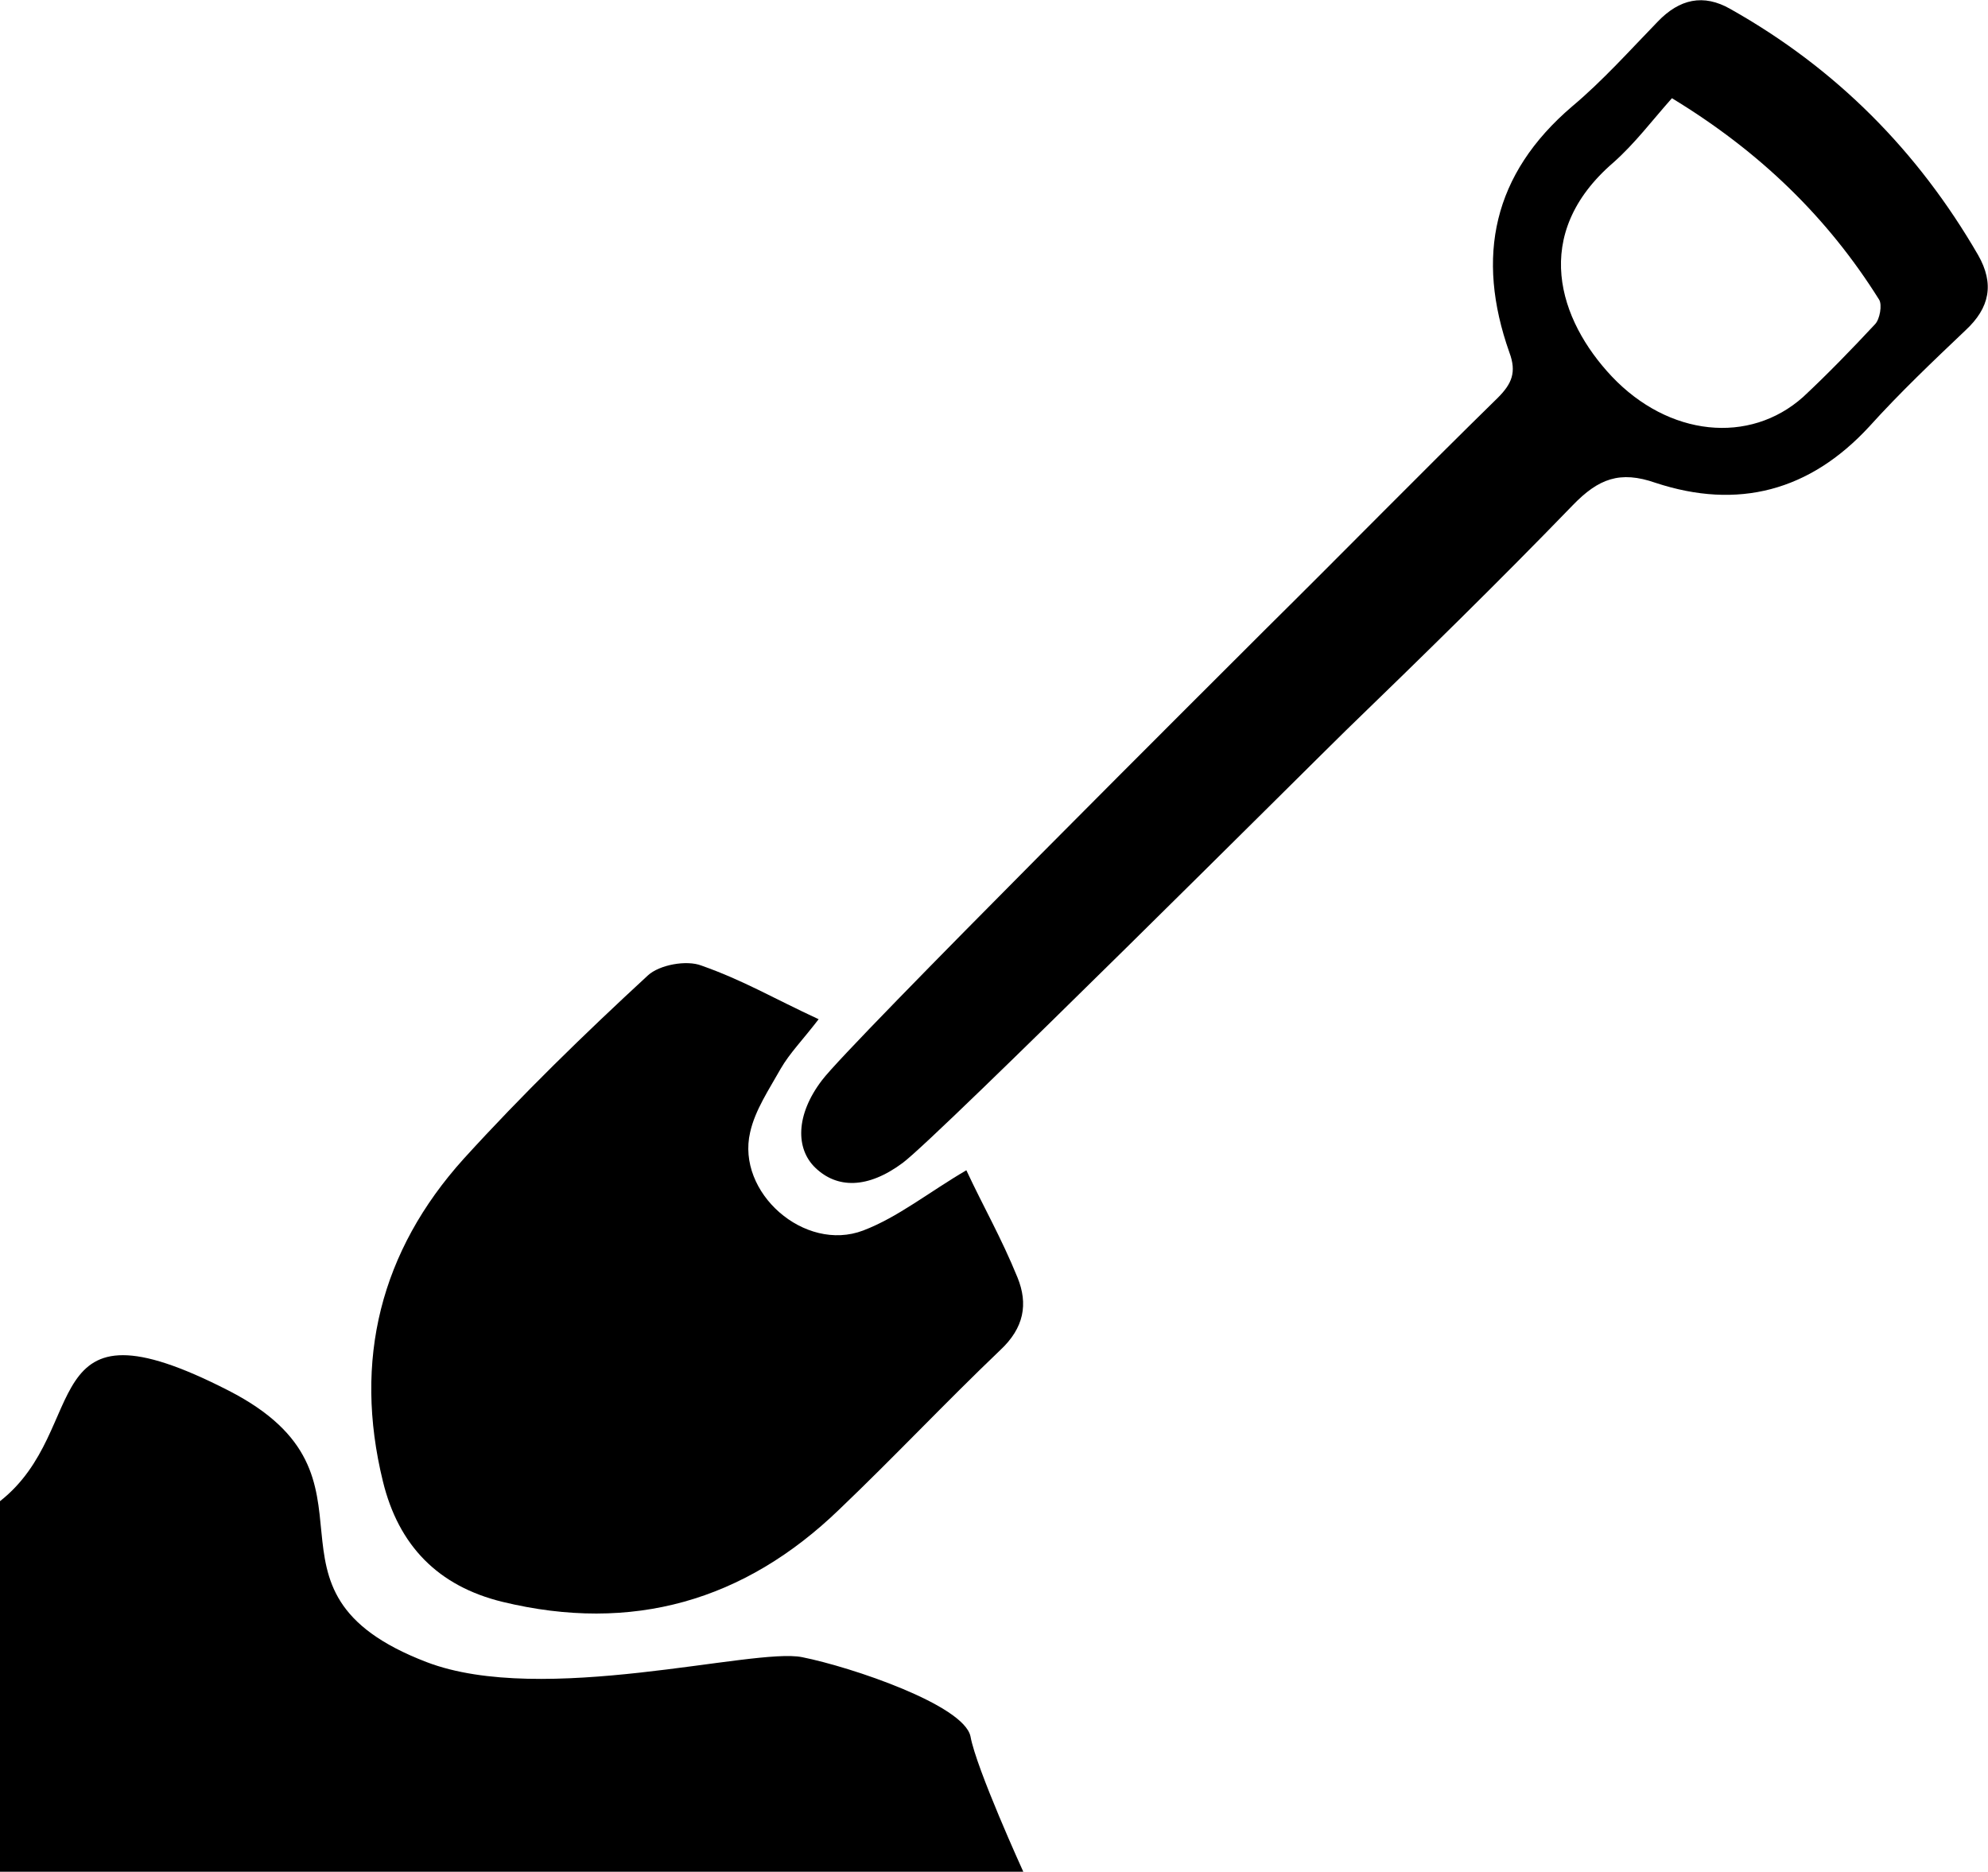
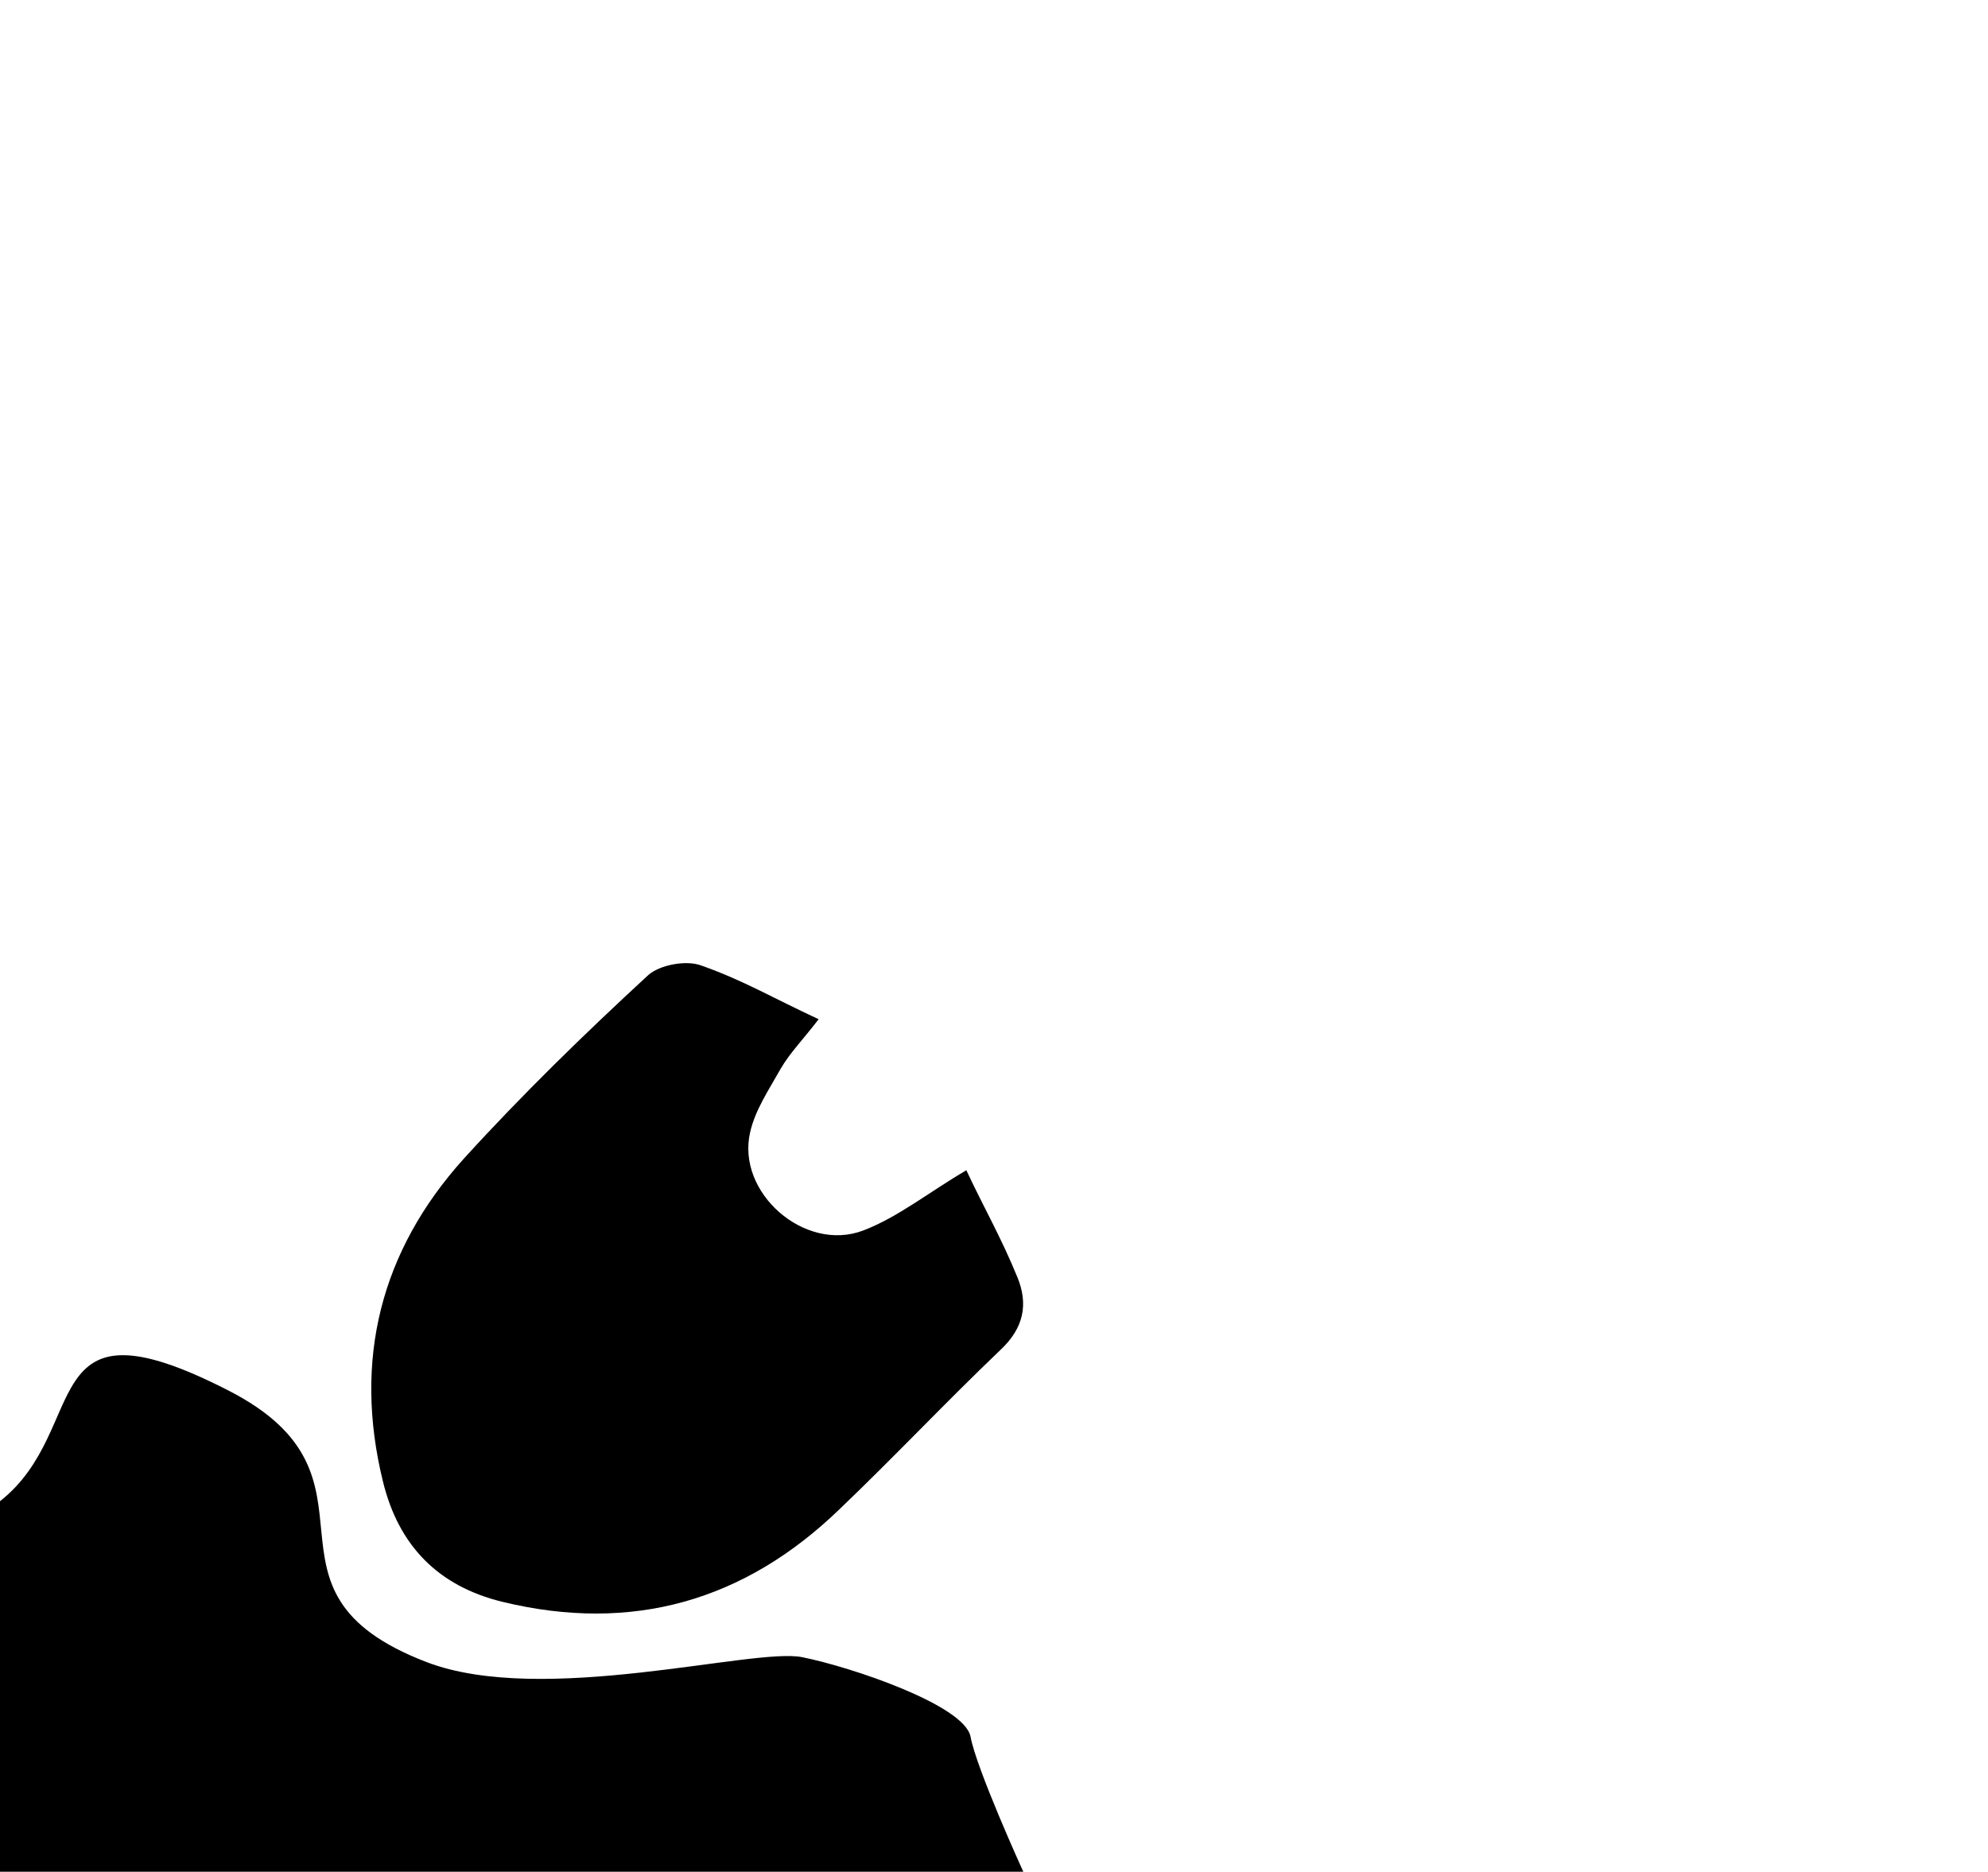
<svg xmlns="http://www.w3.org/2000/svg" version="1.1" id="Layer_1" x="0px" y="0px" viewBox="0 0 24.09 22.68" style="enable-background:new 0 0 24.09 22.68;" xml:space="preserve">
  <style type="text/css">
	.st0{fill-rule:evenodd;clip-rule:evenodd;stroke:#000000;stroke-width:5.669;stroke-miterlimit:10;}
	.st1{fill-rule:evenodd;clip-rule:evenodd;}
</style>
  <g id="Layer_2_1_">
</g>
  <g id="Layer_1_1_">
    <path class="st0" d="M-1841.44-961.49" />
    <g>
      <g>
        <path class="st1" d="M9.92,12.35c-0.2,0.26-0.35,0.41-0.46,0.6c-0.14,0.25-0.31,0.5-0.37,0.77c-0.17,0.73,0.66,1.46,1.37,1.19     c0.42-0.16,0.79-0.46,1.25-0.73c0.21,0.45,0.42,0.81,0.62,1.3c0.13,0.32,0.08,0.61-0.21,0.88c-0.66,0.63-1.29,1.3-1.95,1.93     c-1.15,1.11-2.51,1.5-4.08,1.12c-0.78-0.19-1.26-0.68-1.45-1.46c-0.36-1.47-0.03-2.79,0.98-3.91c0.71-0.78,1.46-1.51,2.23-2.22     c0.14-0.13,0.47-0.19,0.65-0.12C9.01,11.88,9.36,12.09,9.92,12.35z" />
-         <path class="st1" d="M23.97,3.09c-0.73-1.26-1.72-2.26-3-2.98c-0.33-0.19-0.62-0.12-0.88,0.15c-0.34,0.35-0.67,0.72-1.04,1.03     c-0.96,0.82-1.17,1.82-0.76,2.98c0.09,0.24,0.03,0.38-0.14,0.55c-0.94,0.92-1.86,1.86-2.8,2.79c-0.44,0.44-5.07,5.05-5.39,5.48     c-0.32,0.42-0.32,0.83-0.08,1.06c0.26,0.25,0.63,0.26,1.06-0.06c0.44-0.33,4.97-4.85,5.37-5.24c0.93-0.9,1.85-1.8,2.75-2.73     c0.31-0.32,0.57-0.42,1-0.27c1,0.33,1.87,0.1,2.59-0.68c0.37-0.41,0.77-0.79,1.17-1.17C24.11,3.73,24.17,3.44,23.97,3.09z      M22.72,3.93c-0.28,0.3-0.57,0.6-0.87,0.88c-0.65,0.58-1.63,0.48-2.32-0.25c-0.64-0.68-0.99-1.72,0.02-2.59     c0.26-0.23,0.47-0.51,0.71-0.78c1.07,0.65,1.89,1.45,2.51,2.44C22.81,3.69,22.78,3.87,22.72,3.93z" />
      </g>
      <path class="st1" d="M12.4,22.68H-1.12c0,0,0-3.62,1.12-4.49c1.12-0.88,0.39-2.56,2.77-1.34c2.07,1.06,0.13,2.42,2.4,3.29    c1.41,0.54,3.96-0.18,4.55-0.06c0.6,0.12,1.96,0.58,2.04,0.96C11.83,21.43,12.4,22.68,12.4,22.68z" />
    </g>
  </g>
</svg>